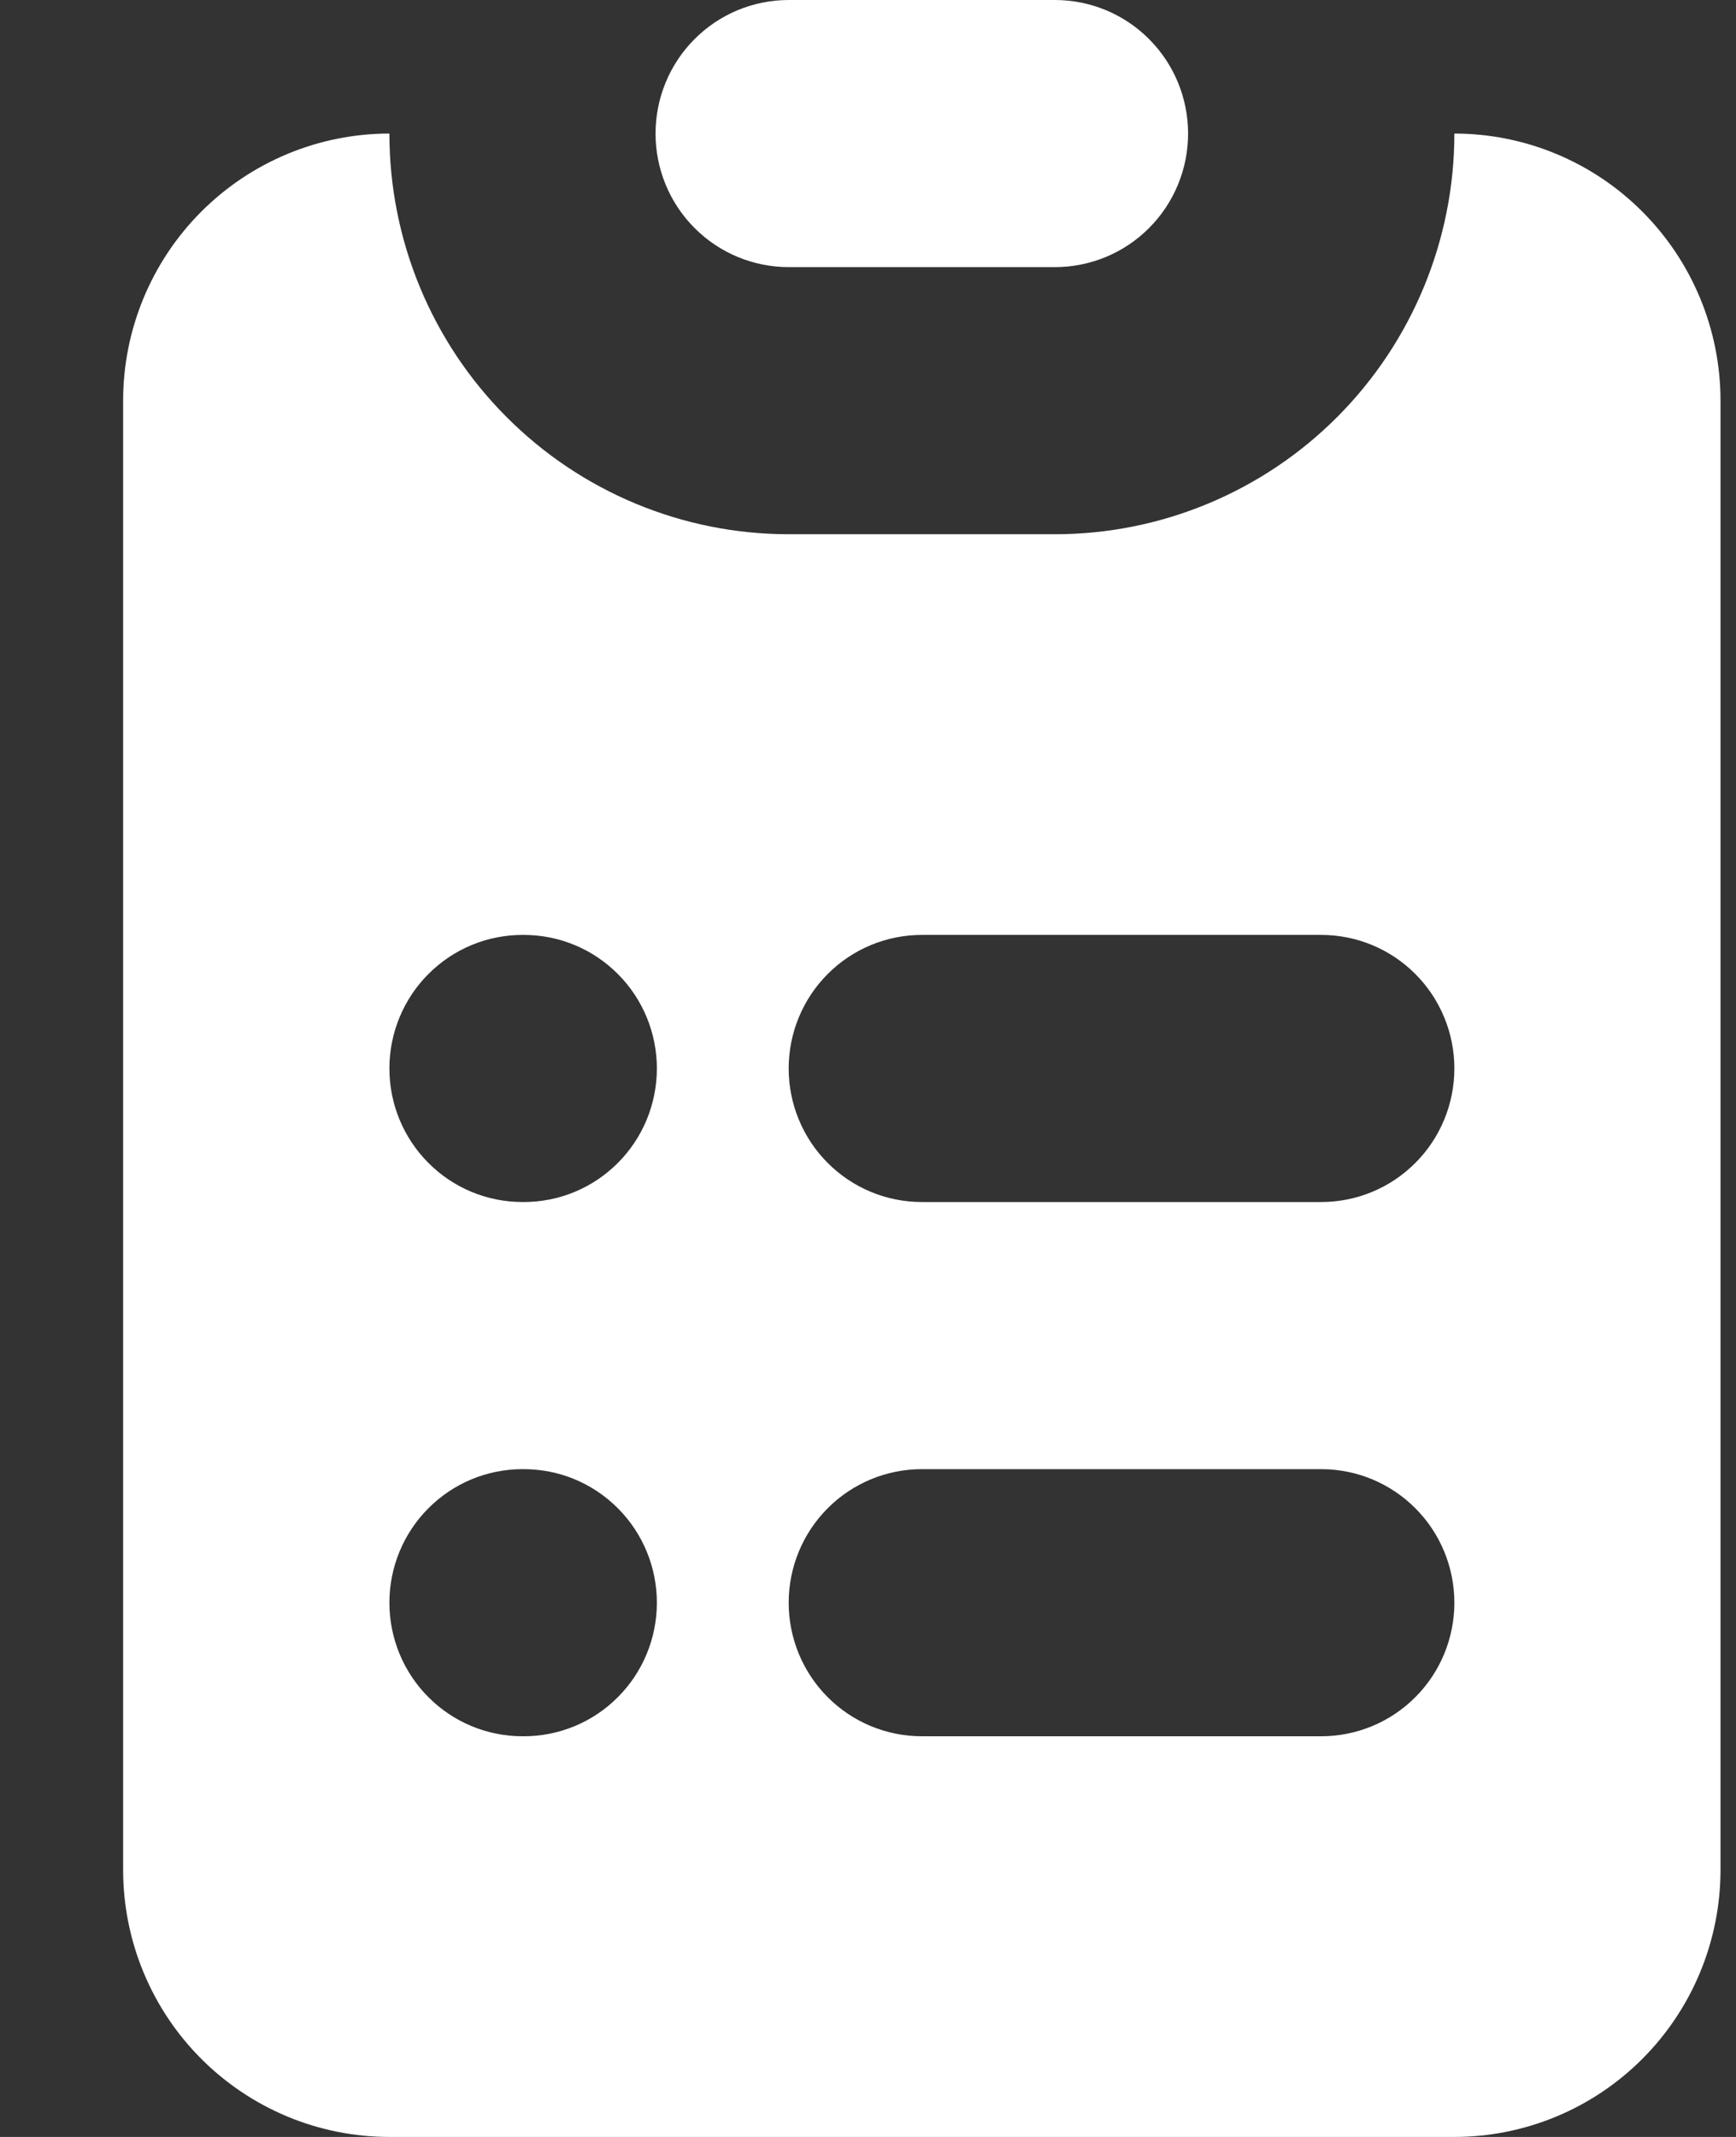
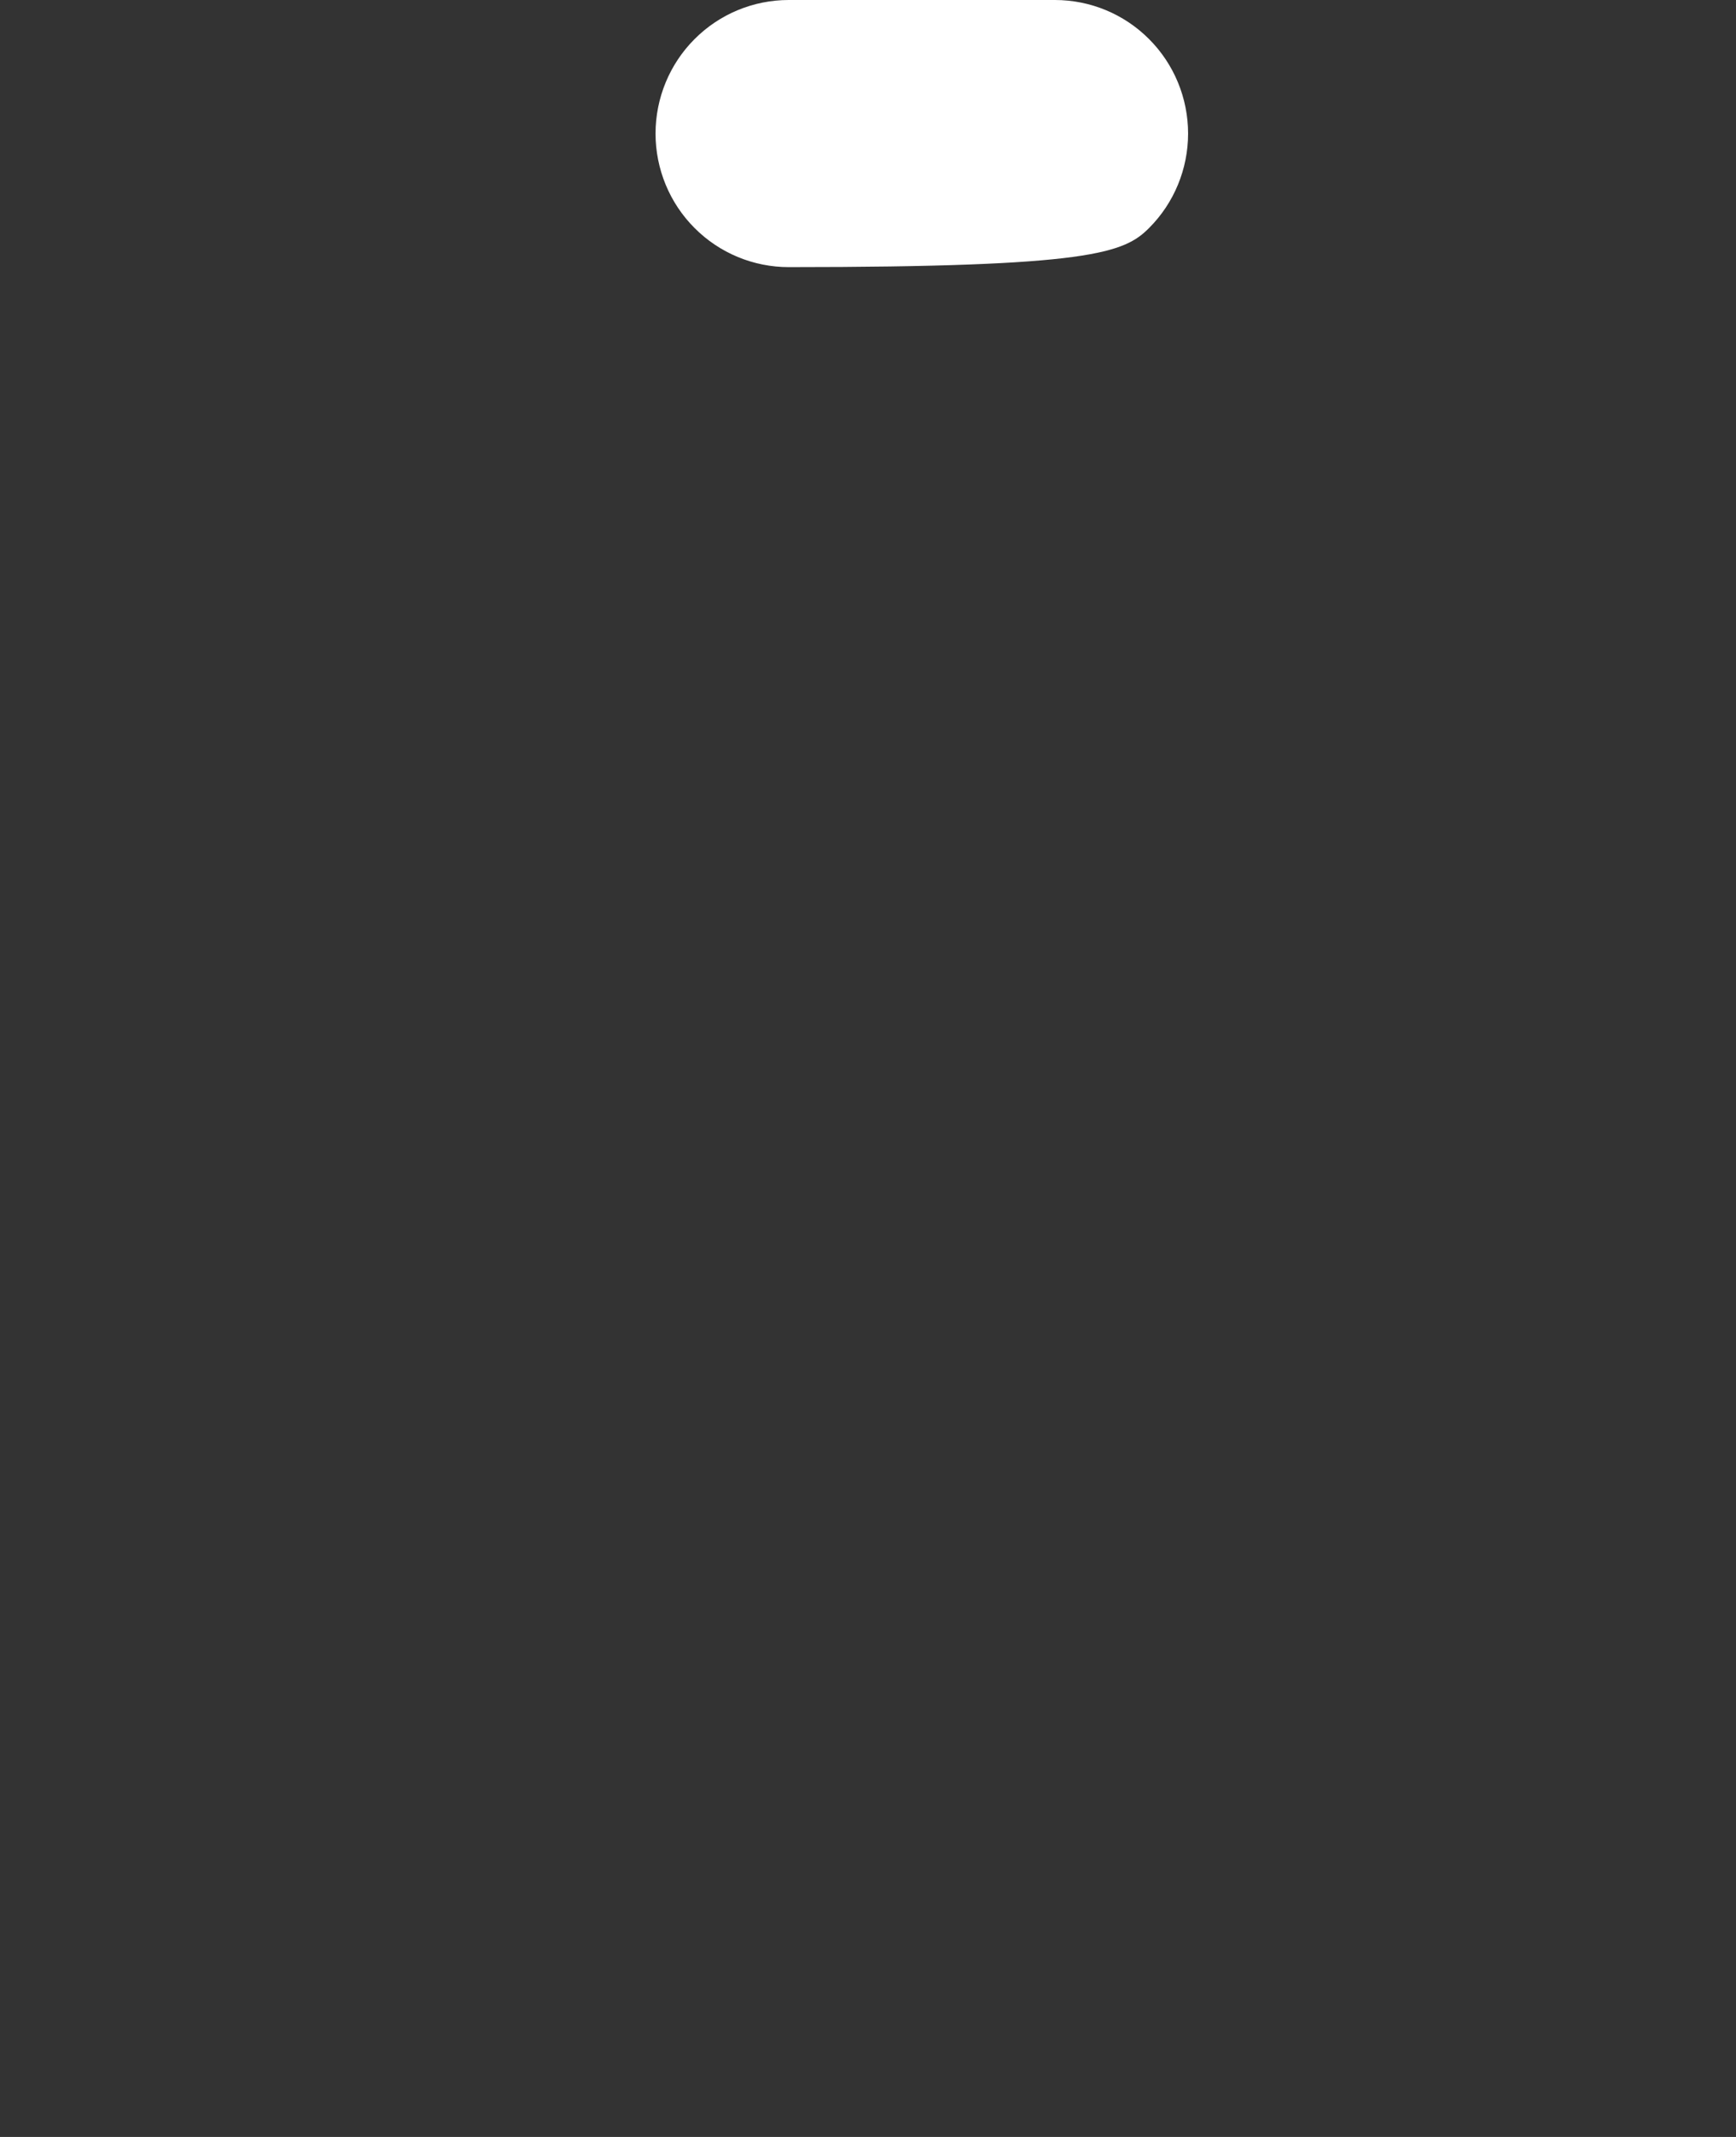
<svg xmlns="http://www.w3.org/2000/svg" width="13" height="16" viewBox="0 0 13 16" fill="none">
  <rect x="0" y="0" width="13" height="16" fill="#333333" stroke="none" />
-   <path fill-rule="evenodd" clip-rule="evenodd" d="M0.922 3C0.922 2.47 1.132 1.961 1.506 1.586C1.88 1.211 2.387 1 2.916 1C2.916 1.796 3.231 2.559 3.792 3.121C4.352 3.684 5.113 4 5.906 4H7.9C8.693 4 9.454 3.684 10.015 3.121C10.575 2.559 10.891 1.796 10.891 1C11.419 1 11.927 1.211 12.3 1.586C12.674 1.961 12.884 2.47 12.884 3V14C12.884 14.53 12.674 15.039 12.3 15.414C11.927 15.789 11.419 16 10.891 16H2.916C2.387 16 1.88 15.789 1.506 15.414C1.132 15.039 0.922 14.53 0.922 14V3ZM3.913 7C3.648 7 3.395 7.105 3.208 7.293C3.021 7.48 2.916 7.735 2.916 8C2.916 8.265 3.021 8.52 3.208 8.707C3.395 8.895 3.648 9 3.913 9H3.922C4.187 9 4.44 8.895 4.627 8.707C4.814 8.52 4.919 8.265 4.919 8C4.919 7.735 4.814 7.48 4.627 7.293C4.44 7.105 4.187 7 3.922 7H3.913ZM6.903 7C6.639 7 6.385 7.105 6.198 7.293C6.011 7.48 5.906 7.735 5.906 8C5.906 8.265 6.011 8.52 6.198 8.707C6.385 8.895 6.639 9 6.903 9H9.894C10.158 9 10.412 8.895 10.599 8.707C10.786 8.52 10.891 8.265 10.891 8C10.891 7.735 10.786 7.48 10.599 7.293C10.412 7.105 10.158 7 9.894 7H6.903ZM3.913 11C3.648 11 3.395 11.105 3.208 11.293C3.021 11.48 2.916 11.735 2.916 12C2.916 12.265 3.021 12.52 3.208 12.707C3.395 12.895 3.648 13 3.913 13H3.922C4.187 13 4.44 12.895 4.627 12.707C4.814 12.52 4.919 12.265 4.919 12C4.919 11.735 4.814 11.48 4.627 11.293C4.44 11.105 4.187 11 3.922 11H3.913ZM6.903 11C6.639 11 6.385 11.105 6.198 11.293C6.011 11.48 5.906 11.735 5.906 12C5.906 12.265 6.011 12.52 6.198 12.707C6.385 12.895 6.639 13 6.903 13H9.894C10.158 13 10.412 12.895 10.599 12.707C10.786 12.52 10.891 12.265 10.891 12C10.891 11.735 10.786 11.48 10.599 11.293C10.412 11.105 10.158 11 9.894 11H6.903Z" fill="white" />
-   <path d="M5.906 0C5.642 0 5.388 0.105 5.201 0.293C5.014 0.48 4.909 0.735 4.909 1C4.909 1.265 5.014 1.52 5.201 1.707C5.388 1.895 5.642 2 5.906 2H7.9C8.164 2 8.418 1.895 8.605 1.707C8.792 1.52 8.897 1.265 8.897 1C8.897 0.735 8.792 0.48 8.605 0.293C8.418 0.105 8.164 0 7.9 0H5.906Z" fill="white" />
+   <path d="M5.906 0C5.642 0 5.388 0.105 5.201 0.293C5.014 0.48 4.909 0.735 4.909 1C4.909 1.265 5.014 1.52 5.201 1.707C5.388 1.895 5.642 2 5.906 2C8.164 2 8.418 1.895 8.605 1.707C8.792 1.52 8.897 1.265 8.897 1C8.897 0.735 8.792 0.48 8.605 0.293C8.418 0.105 8.164 0 7.9 0H5.906Z" fill="white" />
</svg>